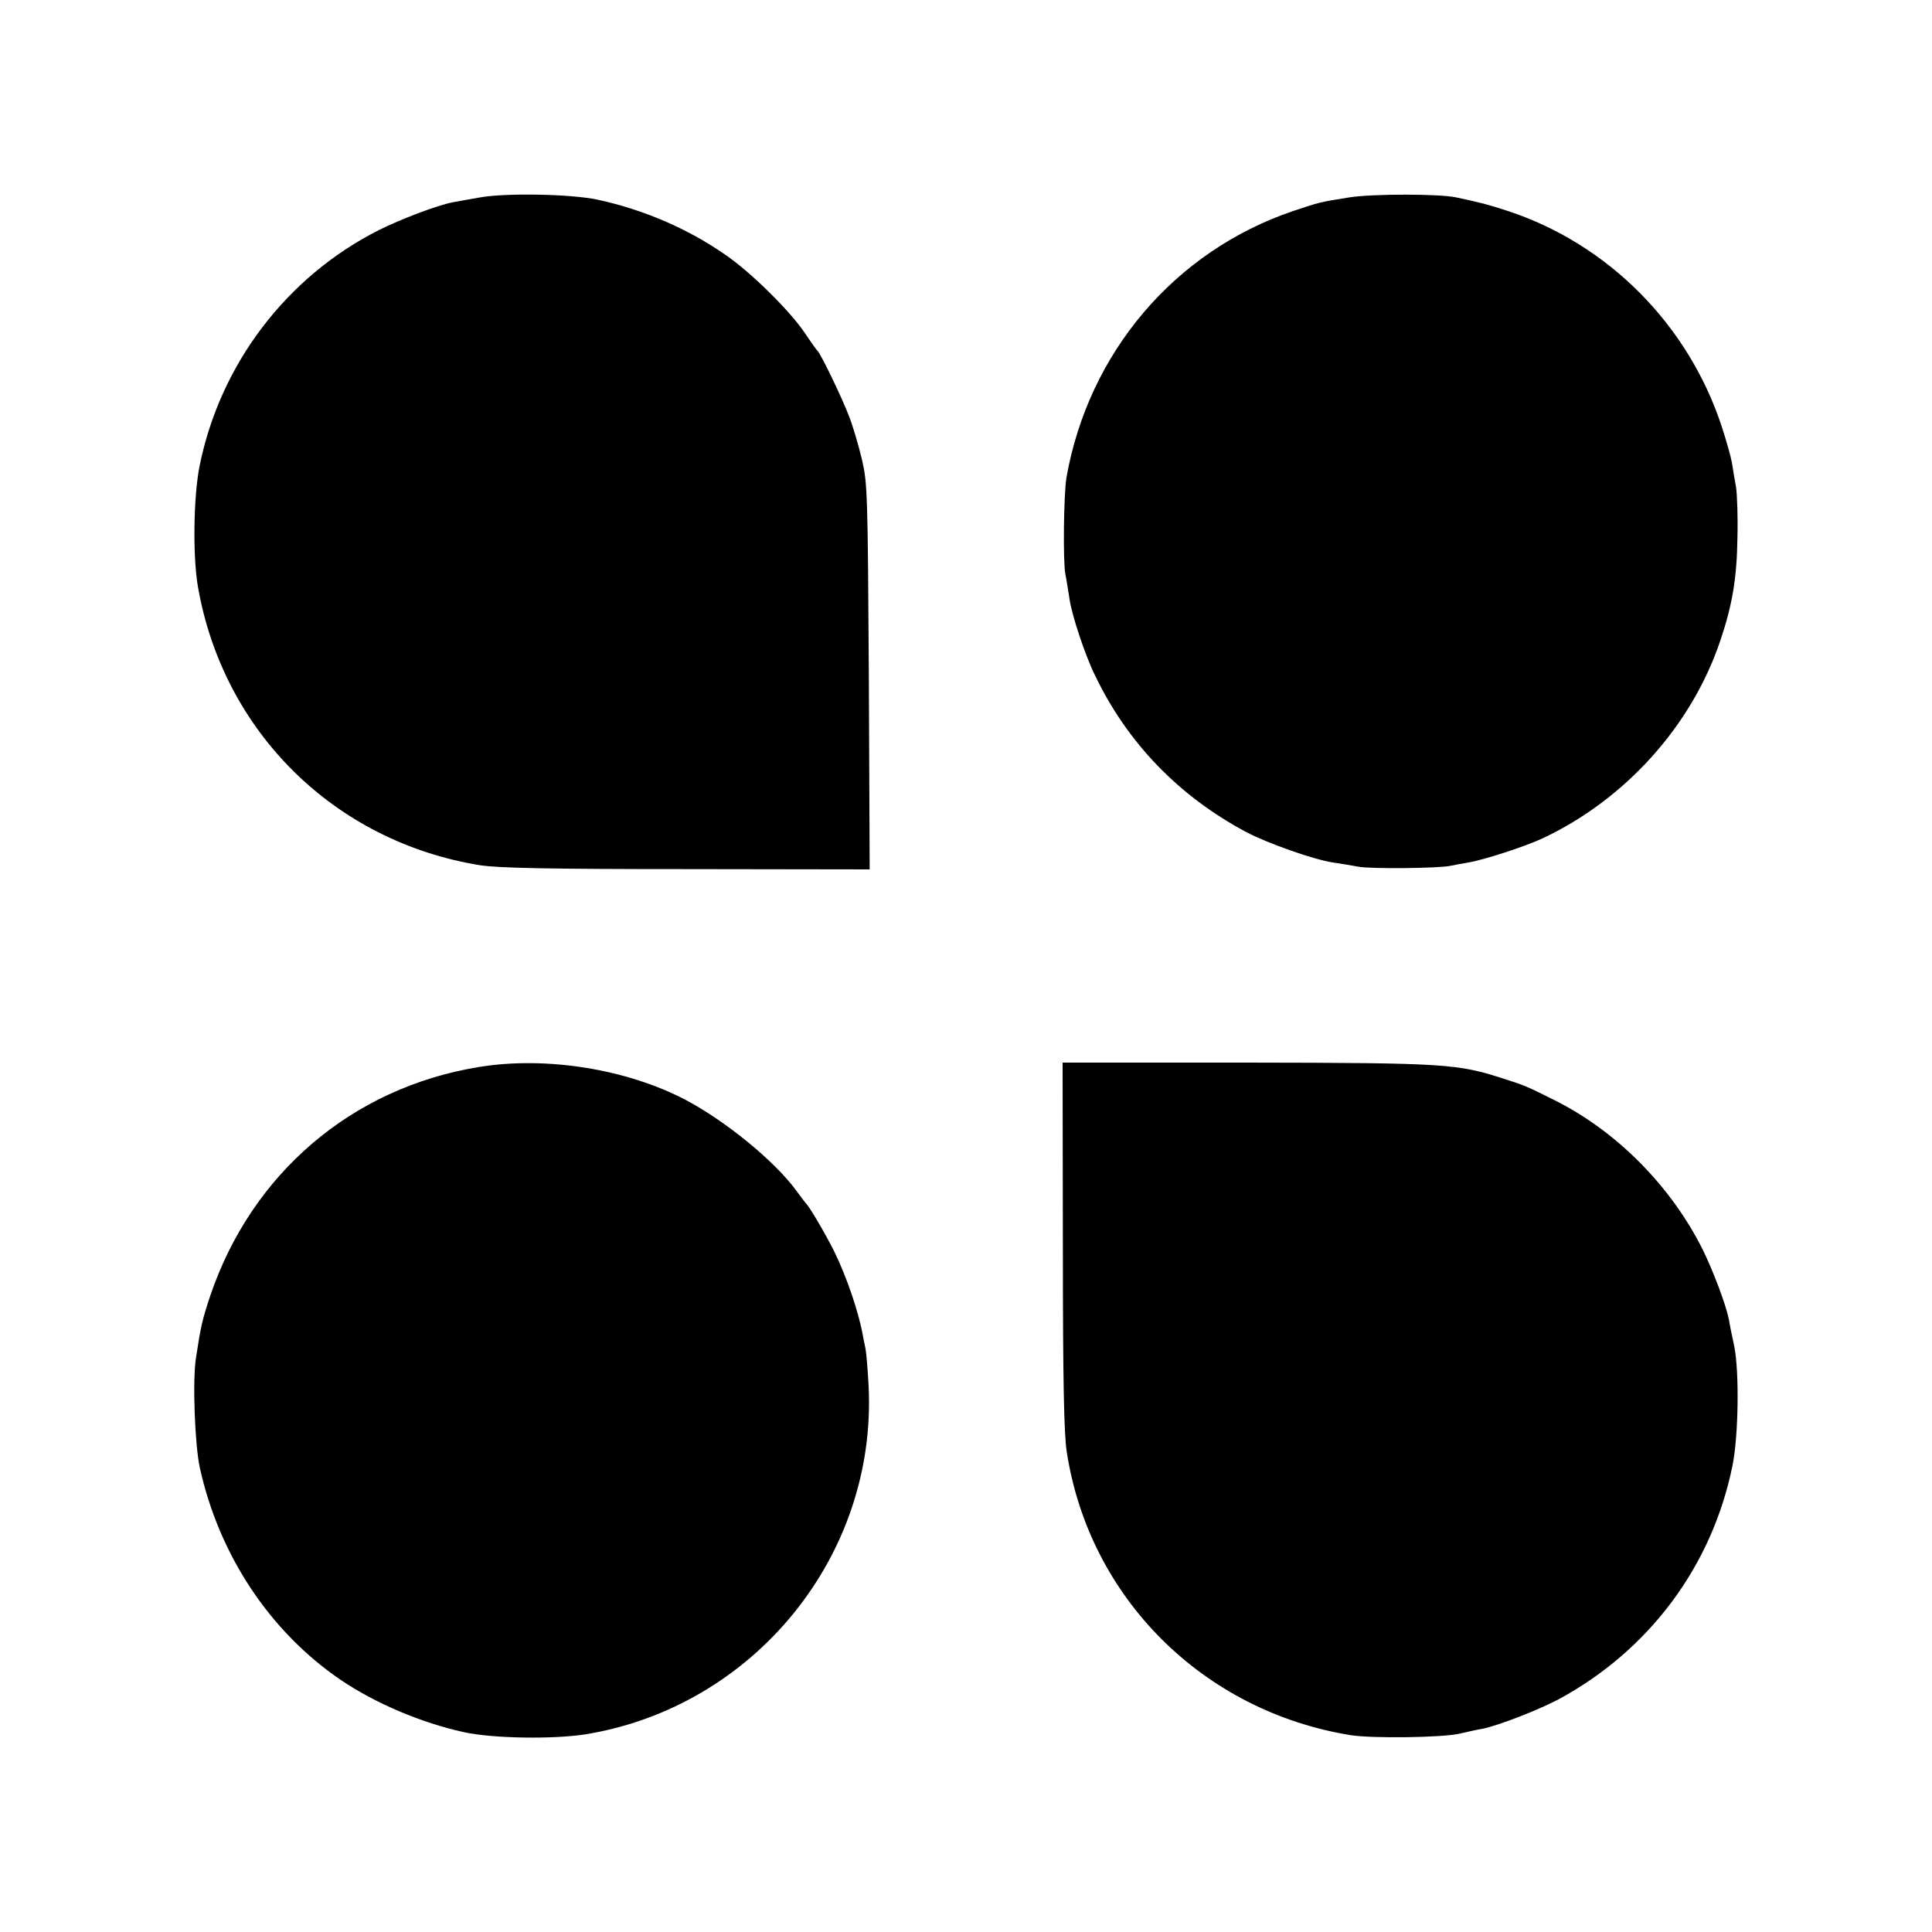
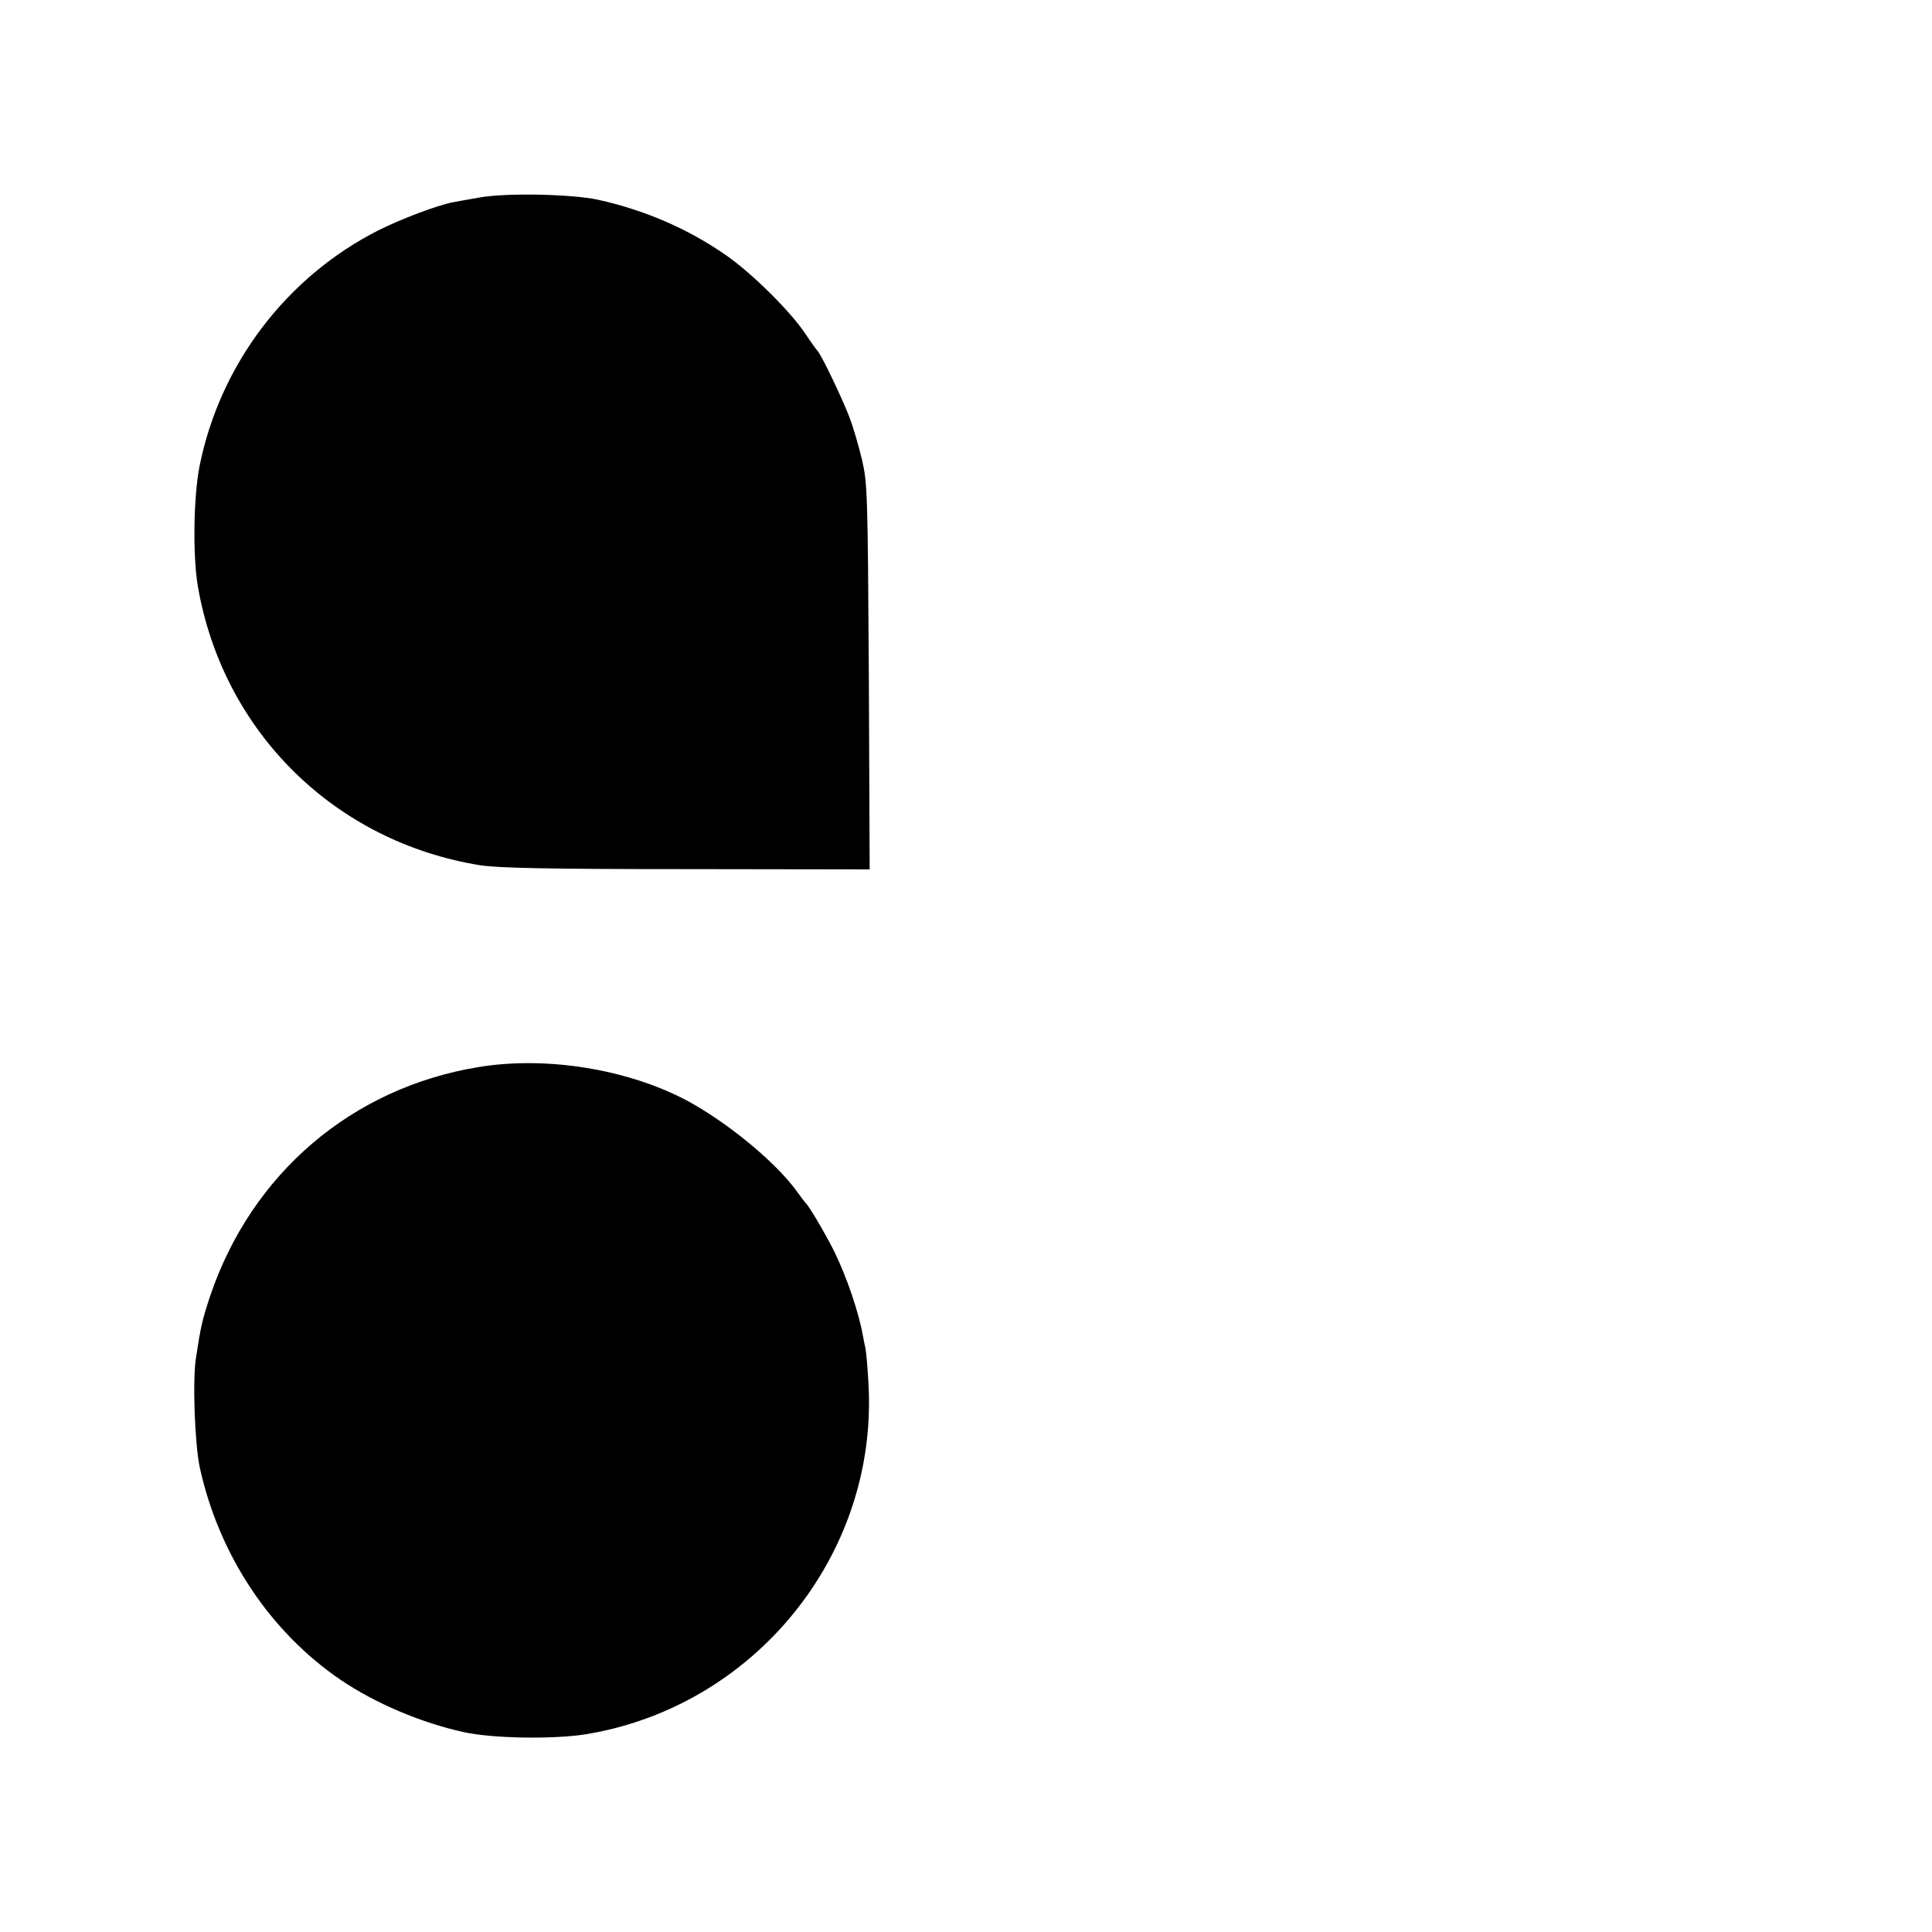
<svg xmlns="http://www.w3.org/2000/svg" version="1.0" width="700pt" height="700pt" viewBox="0 0 700 700" preserveAspectRatio="xMidYMid meet">
  <g transform="translate(0,700) scale(0.1,-0.1)" fill="#000000" stroke="none">
    <path d="M1735 6284 c-38 -7 -81 -14 -95 -17 -56 -11 -186 -60 -268 -101 -334 -169 -575 -486 -649 -855 -22 -111 -25 -326 -6 -436 91 -526 495 -925 1023 -1010 65 -10 241 -14 748 -14 l663 -1 -3 697 c-4 668 -5 702 -25 788 -12 50 -32 119 -46 155 -25 66 -104 231 -116 240 -3 3 -24 32 -46 65 -55 81 -195 219 -287 282 -137 95 -293 162 -460 199 -94 21 -338 26 -433 8z" />
-     <path d="M4890 6285 c-108 -17 -110 -18 -206 -50 -429 -146 -740 -513 -820 -965 -10 -60 -13 -303 -4 -350 5 -25 11 -65 15 -90 8 -58 57 -206 93 -278 117 -244 303 -436 546 -566 77 -41 247 -101 316 -111 25 -4 65 -10 90 -15 45 -9 298 -6 335 3 11 2 40 8 65 12 55 9 203 57 268 87 301 141 543 410 646 720 43 127 59 226 61 368 2 75 -1 158 -5 185 -5 28 -12 68 -15 89 -4 22 -20 79 -36 128 -121 371 -412 664 -777 784 -67 22 -101 31 -187 49 -61 13 -301 13 -385 0z" />
    <path d="M1735 3134 c-460 -75 -824 -386 -974 -831 -28 -85 -33 -105 -51 -223 -13 -83 -4 -315 14 -398 70 -317 254 -594 511 -769 126 -85 291 -155 446 -189 105 -23 322 -26 439 -8 612 99 1059 648 1027 1264 -3 58 -8 117 -11 133 -3 15 -8 37 -10 50 -15 83 -58 210 -103 302 -32 64 -90 163 -103 175 -3 3 -18 23 -34 45 -79 108 -254 251 -400 329 -215 113 -508 160 -751 120z" />
-     <path d="M3851 2488 c0 -492 4 -685 14 -748 81 -529 494 -941 1030 -1027 77 -12 333 -9 395 6 30 7 66 15 80 17 59 12 201 67 277 107 329 178 556 483 630 846 22 108 25 337 7 431 -9 41 -18 86 -20 100 -11 54 -57 176 -95 253 -115 230 -313 430 -539 542 -100 50 -105 52 -180 76 -170 55 -209 58 -938 59 l-662 0 1 -662z" />
  </g>
</svg>